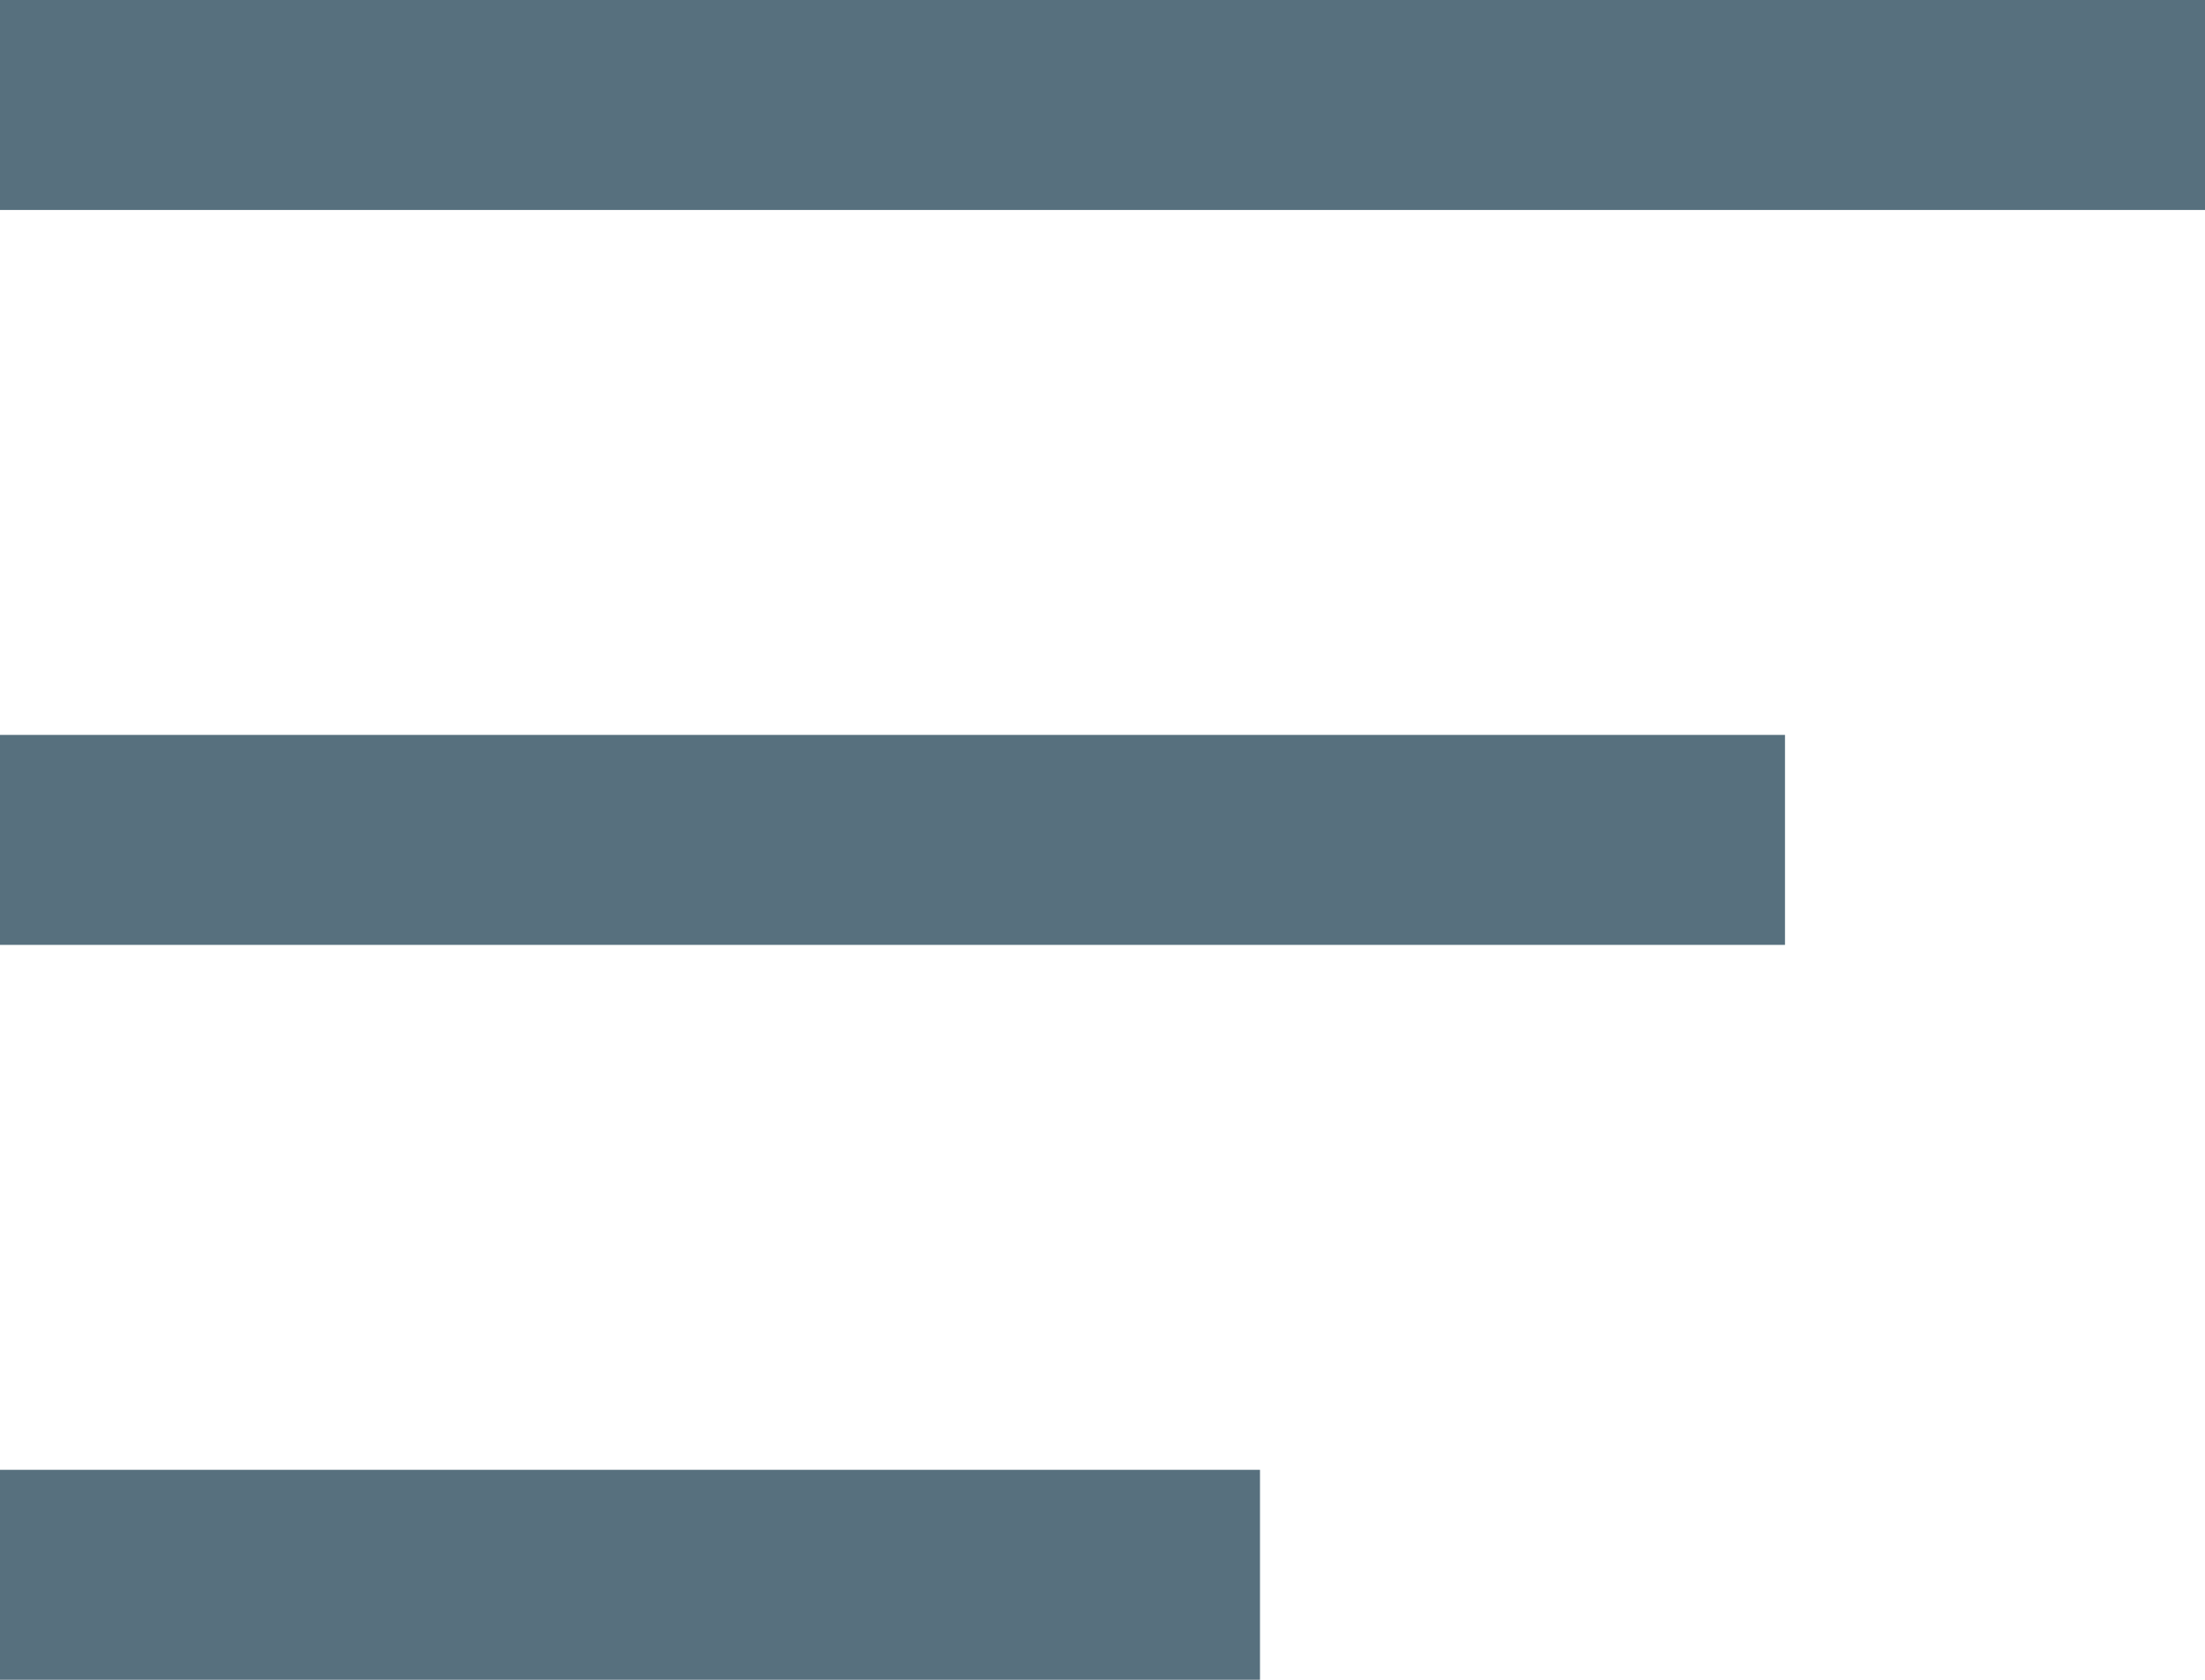
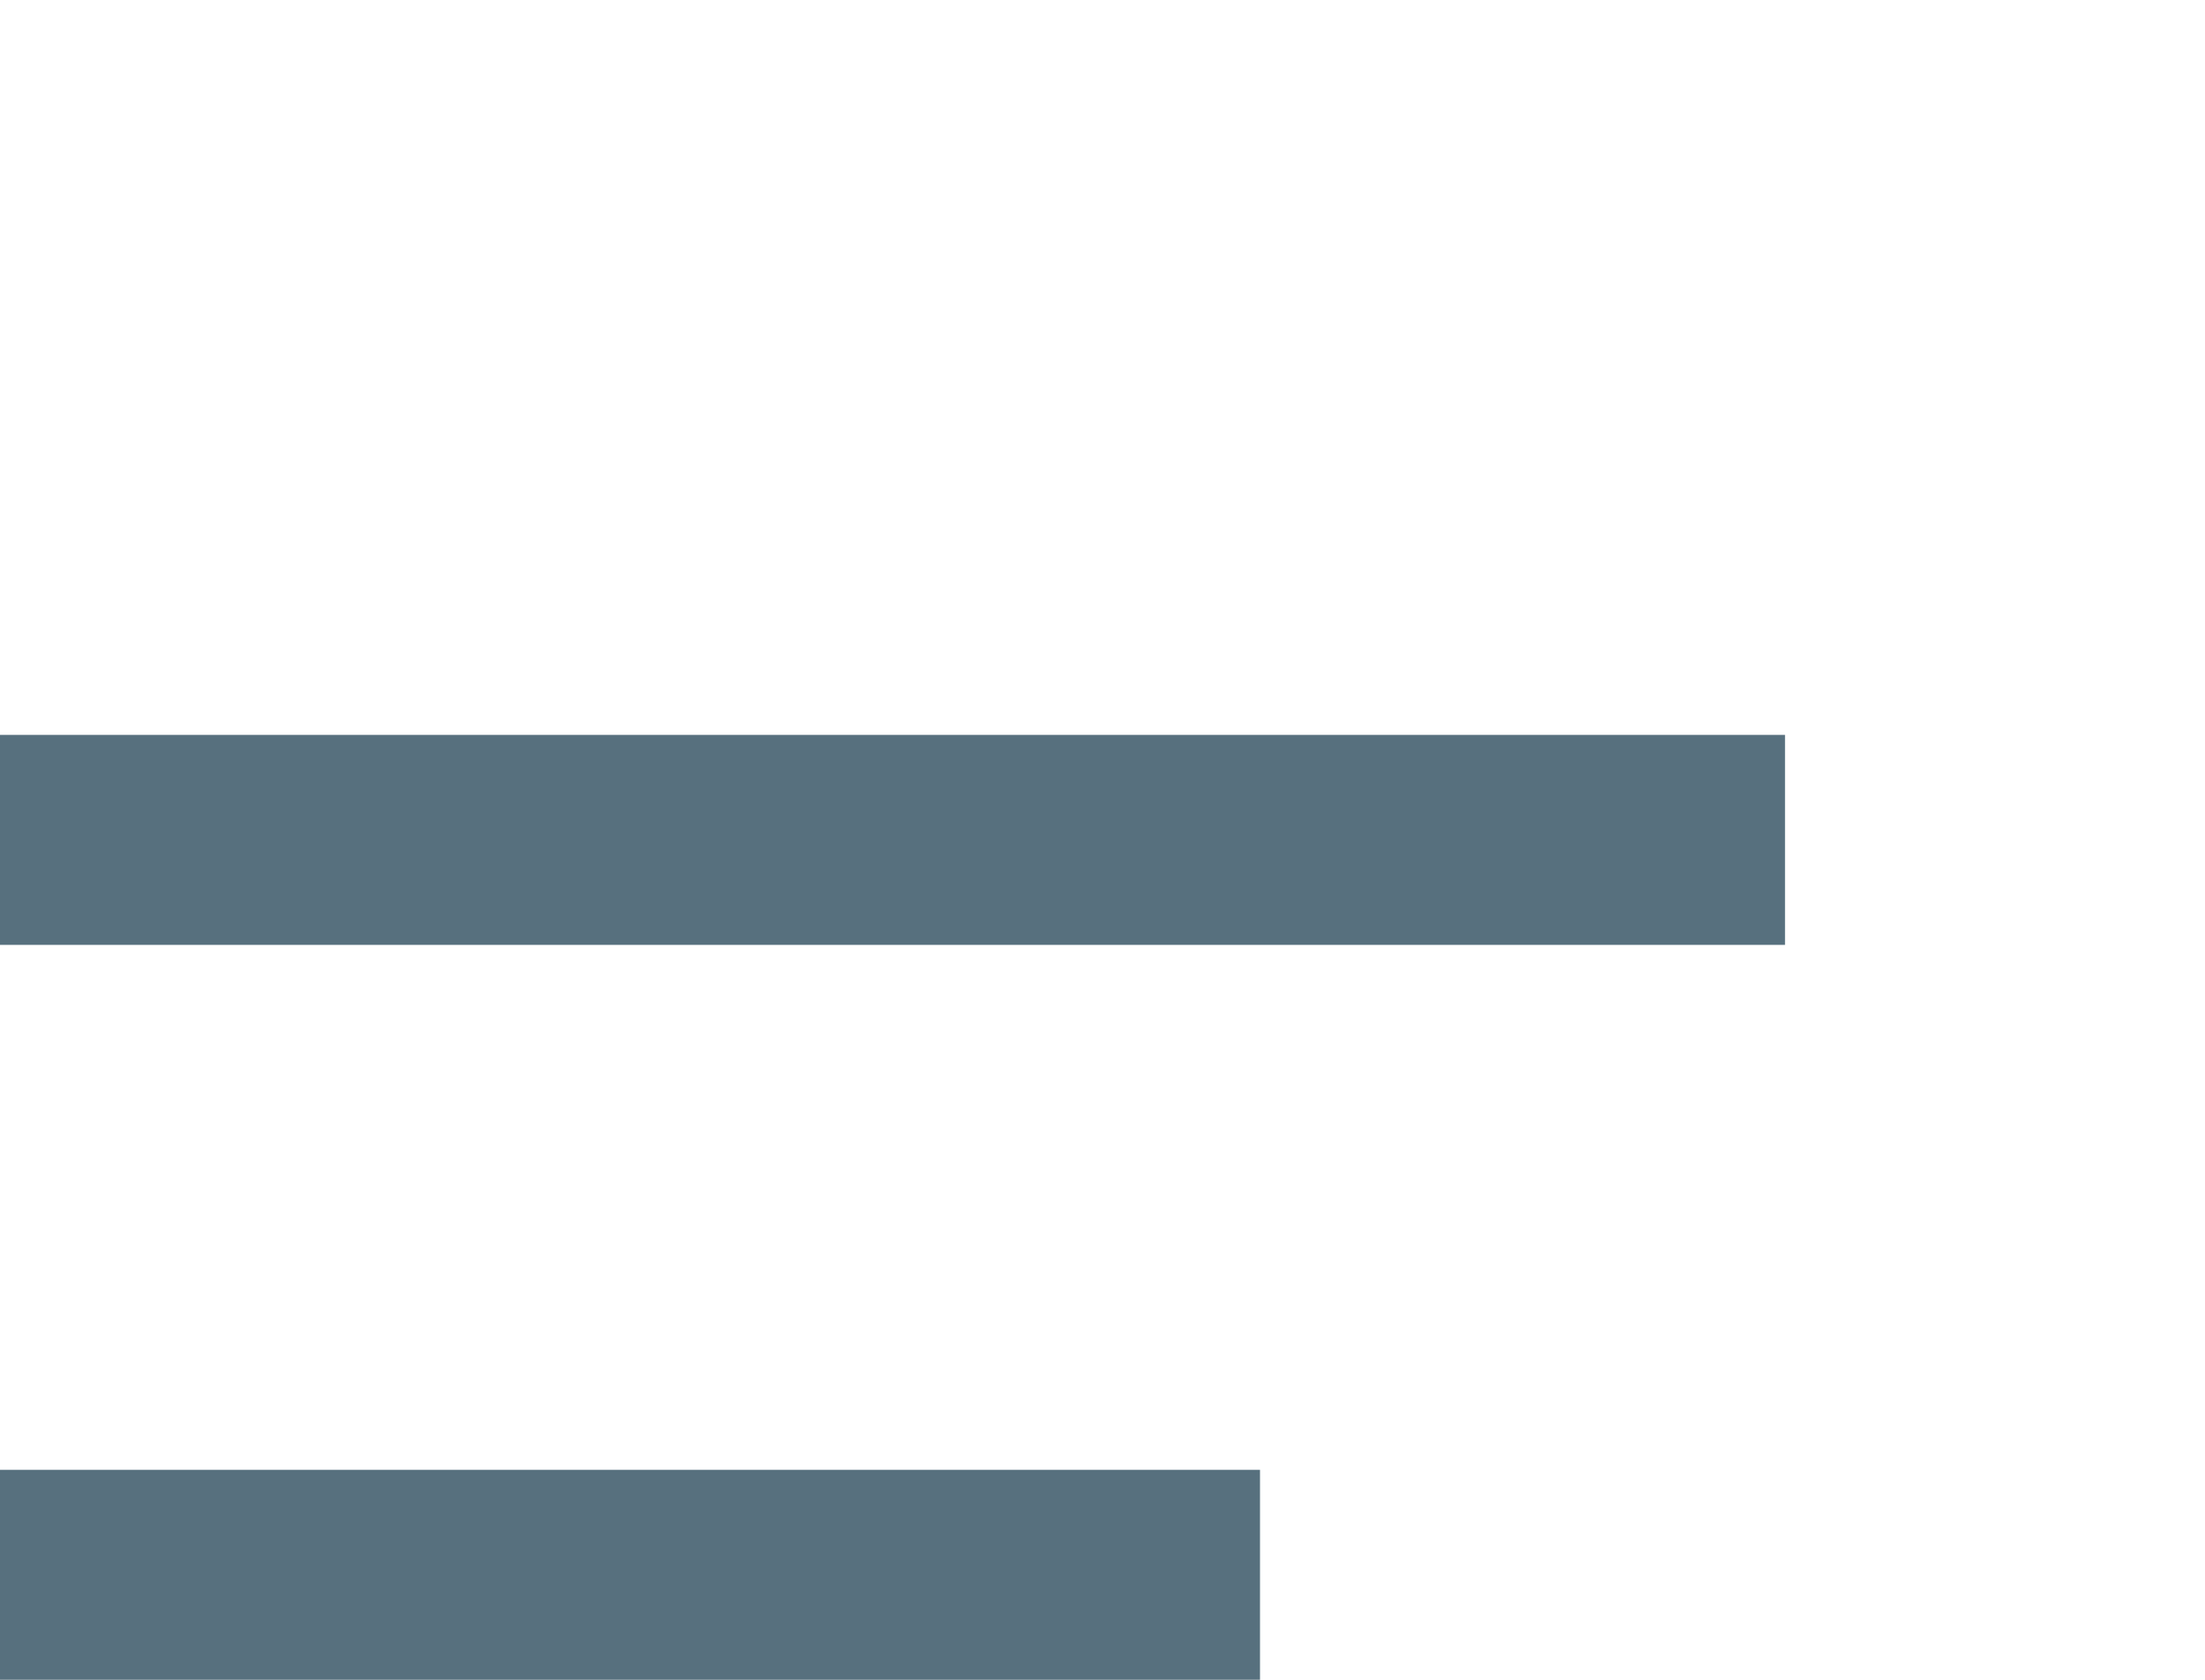
<svg xmlns="http://www.w3.org/2000/svg" width="21" height="16" viewBox="0 0 21 16">
  <g transform="translate(-16 -16)">
-     <rect width="21" height="2" transform="translate(16 16)" fill="#57707e" />
    <rect width="17" height="2" transform="translate(16 23)" fill="#57707e" />
    <rect width="12" height="2" transform="translate(16 30)" fill="#57707e" />
  </g>
</svg>